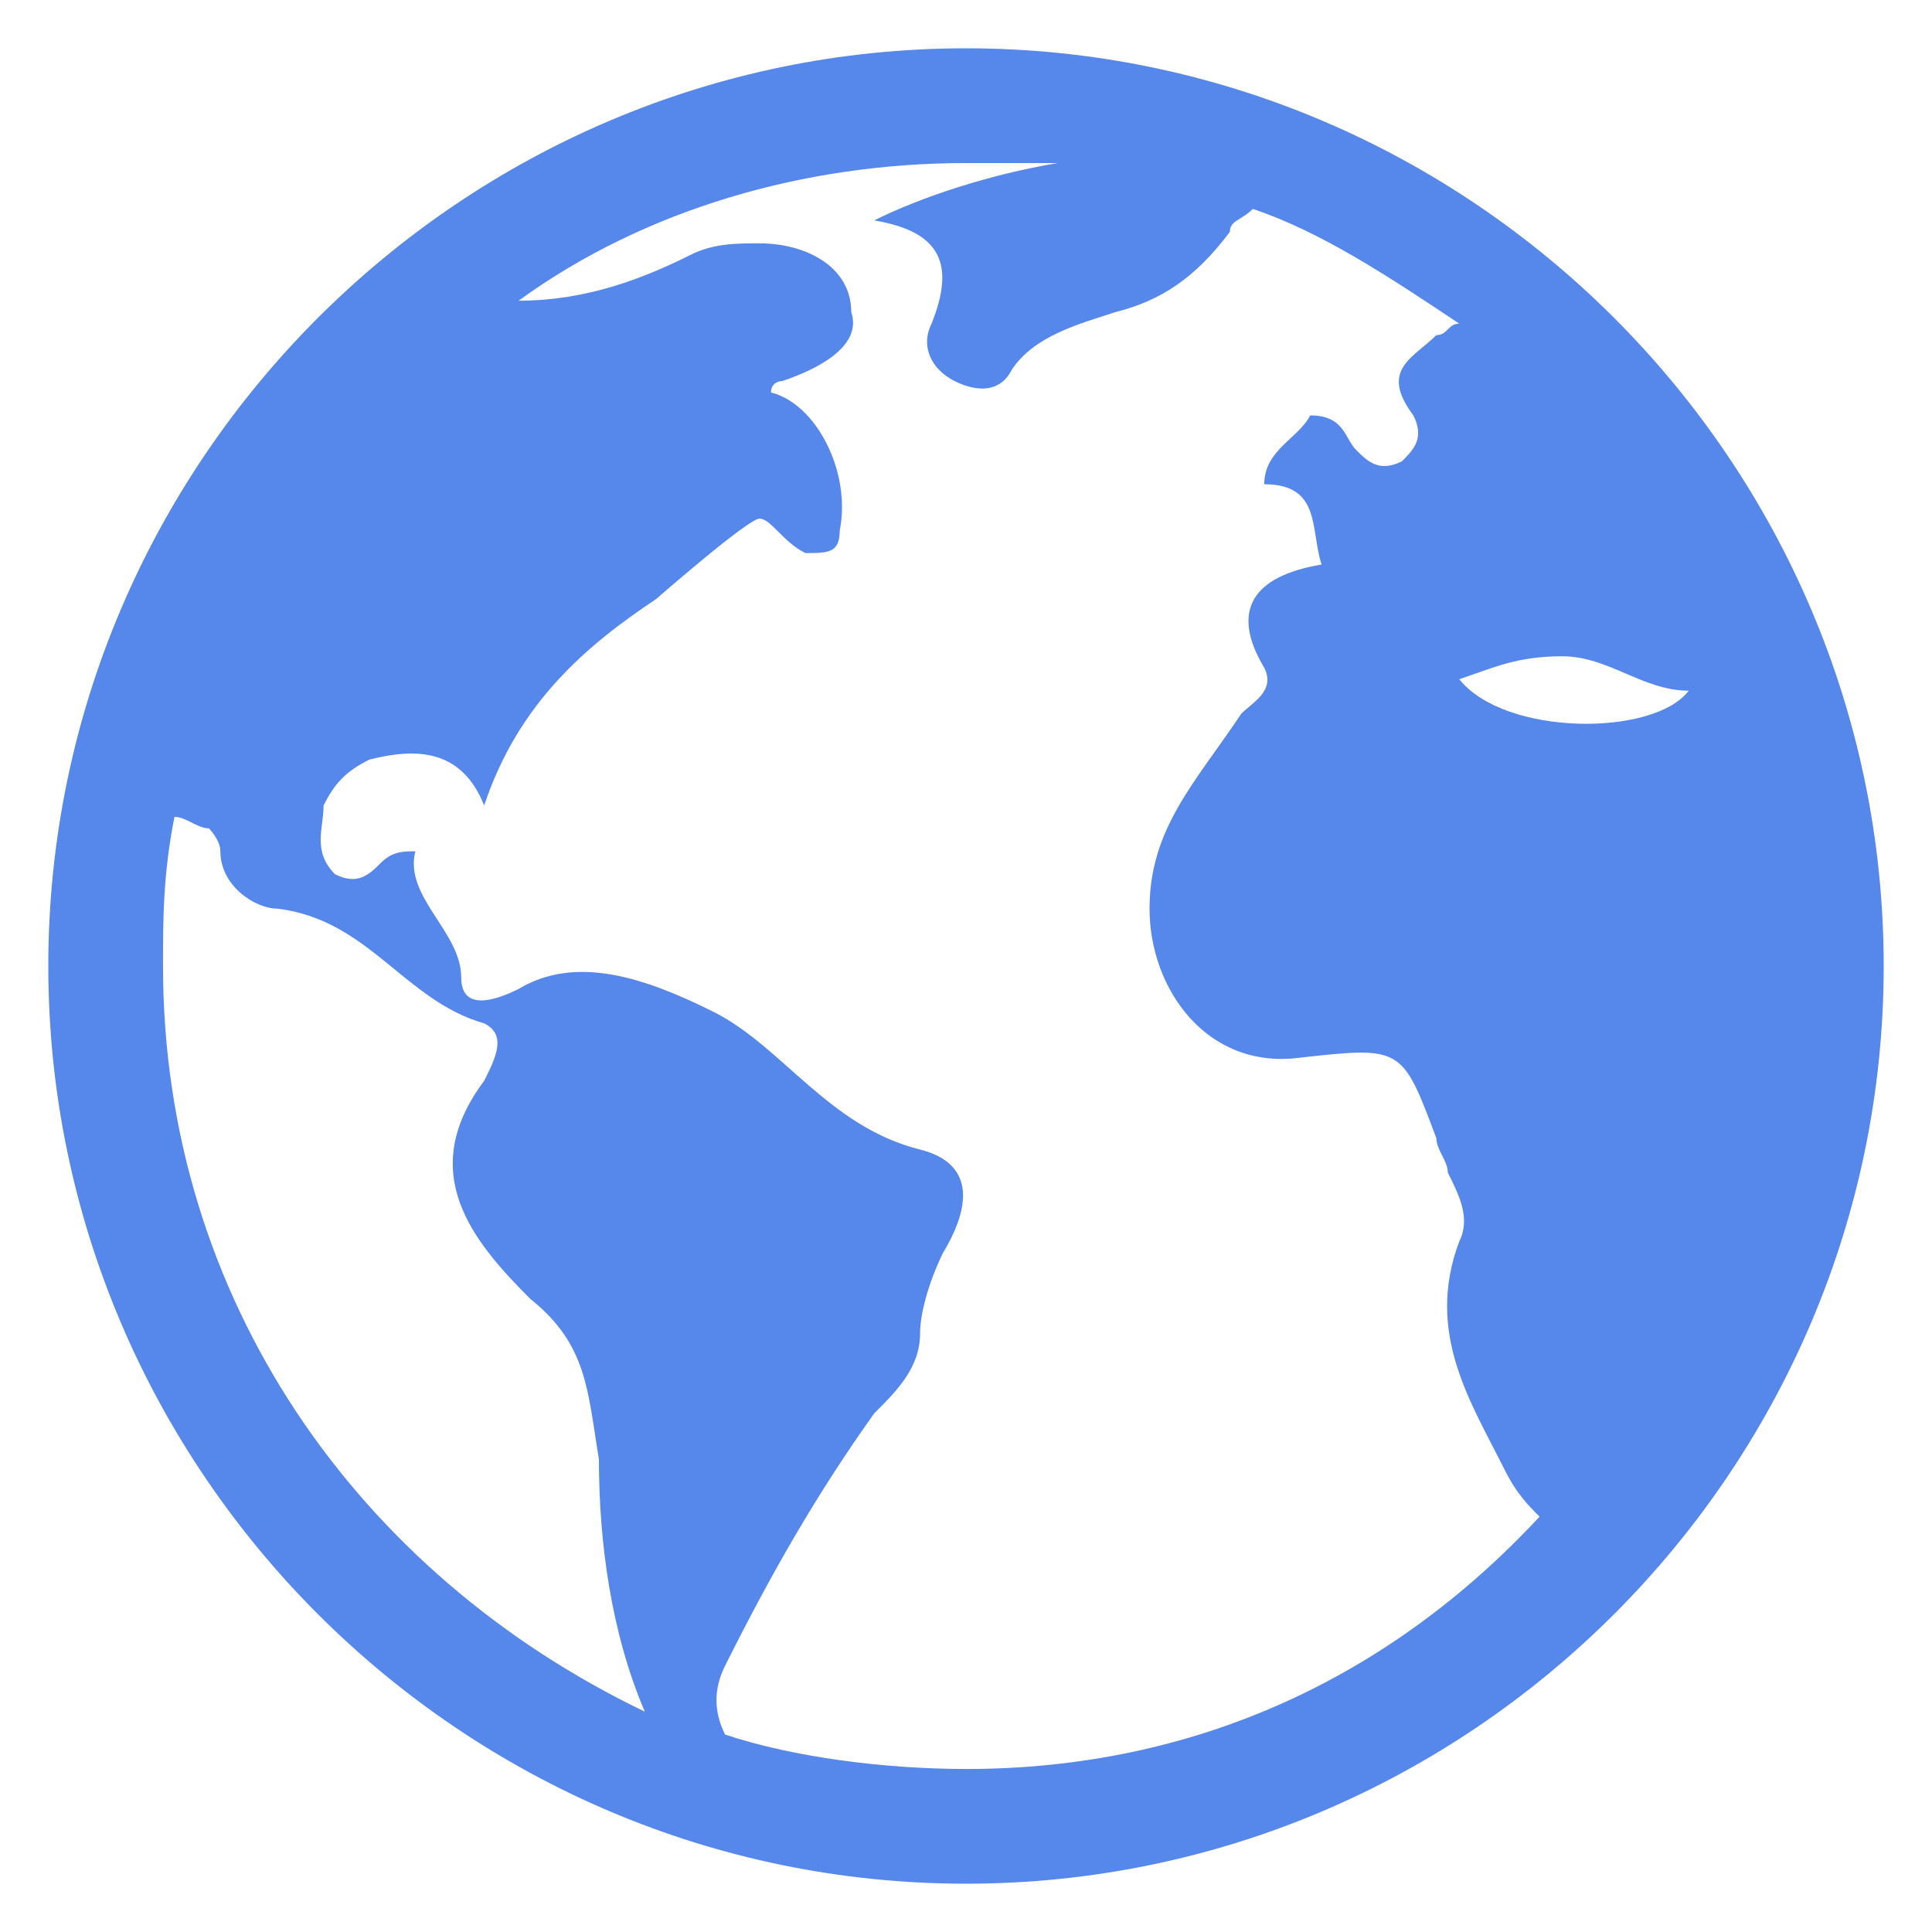
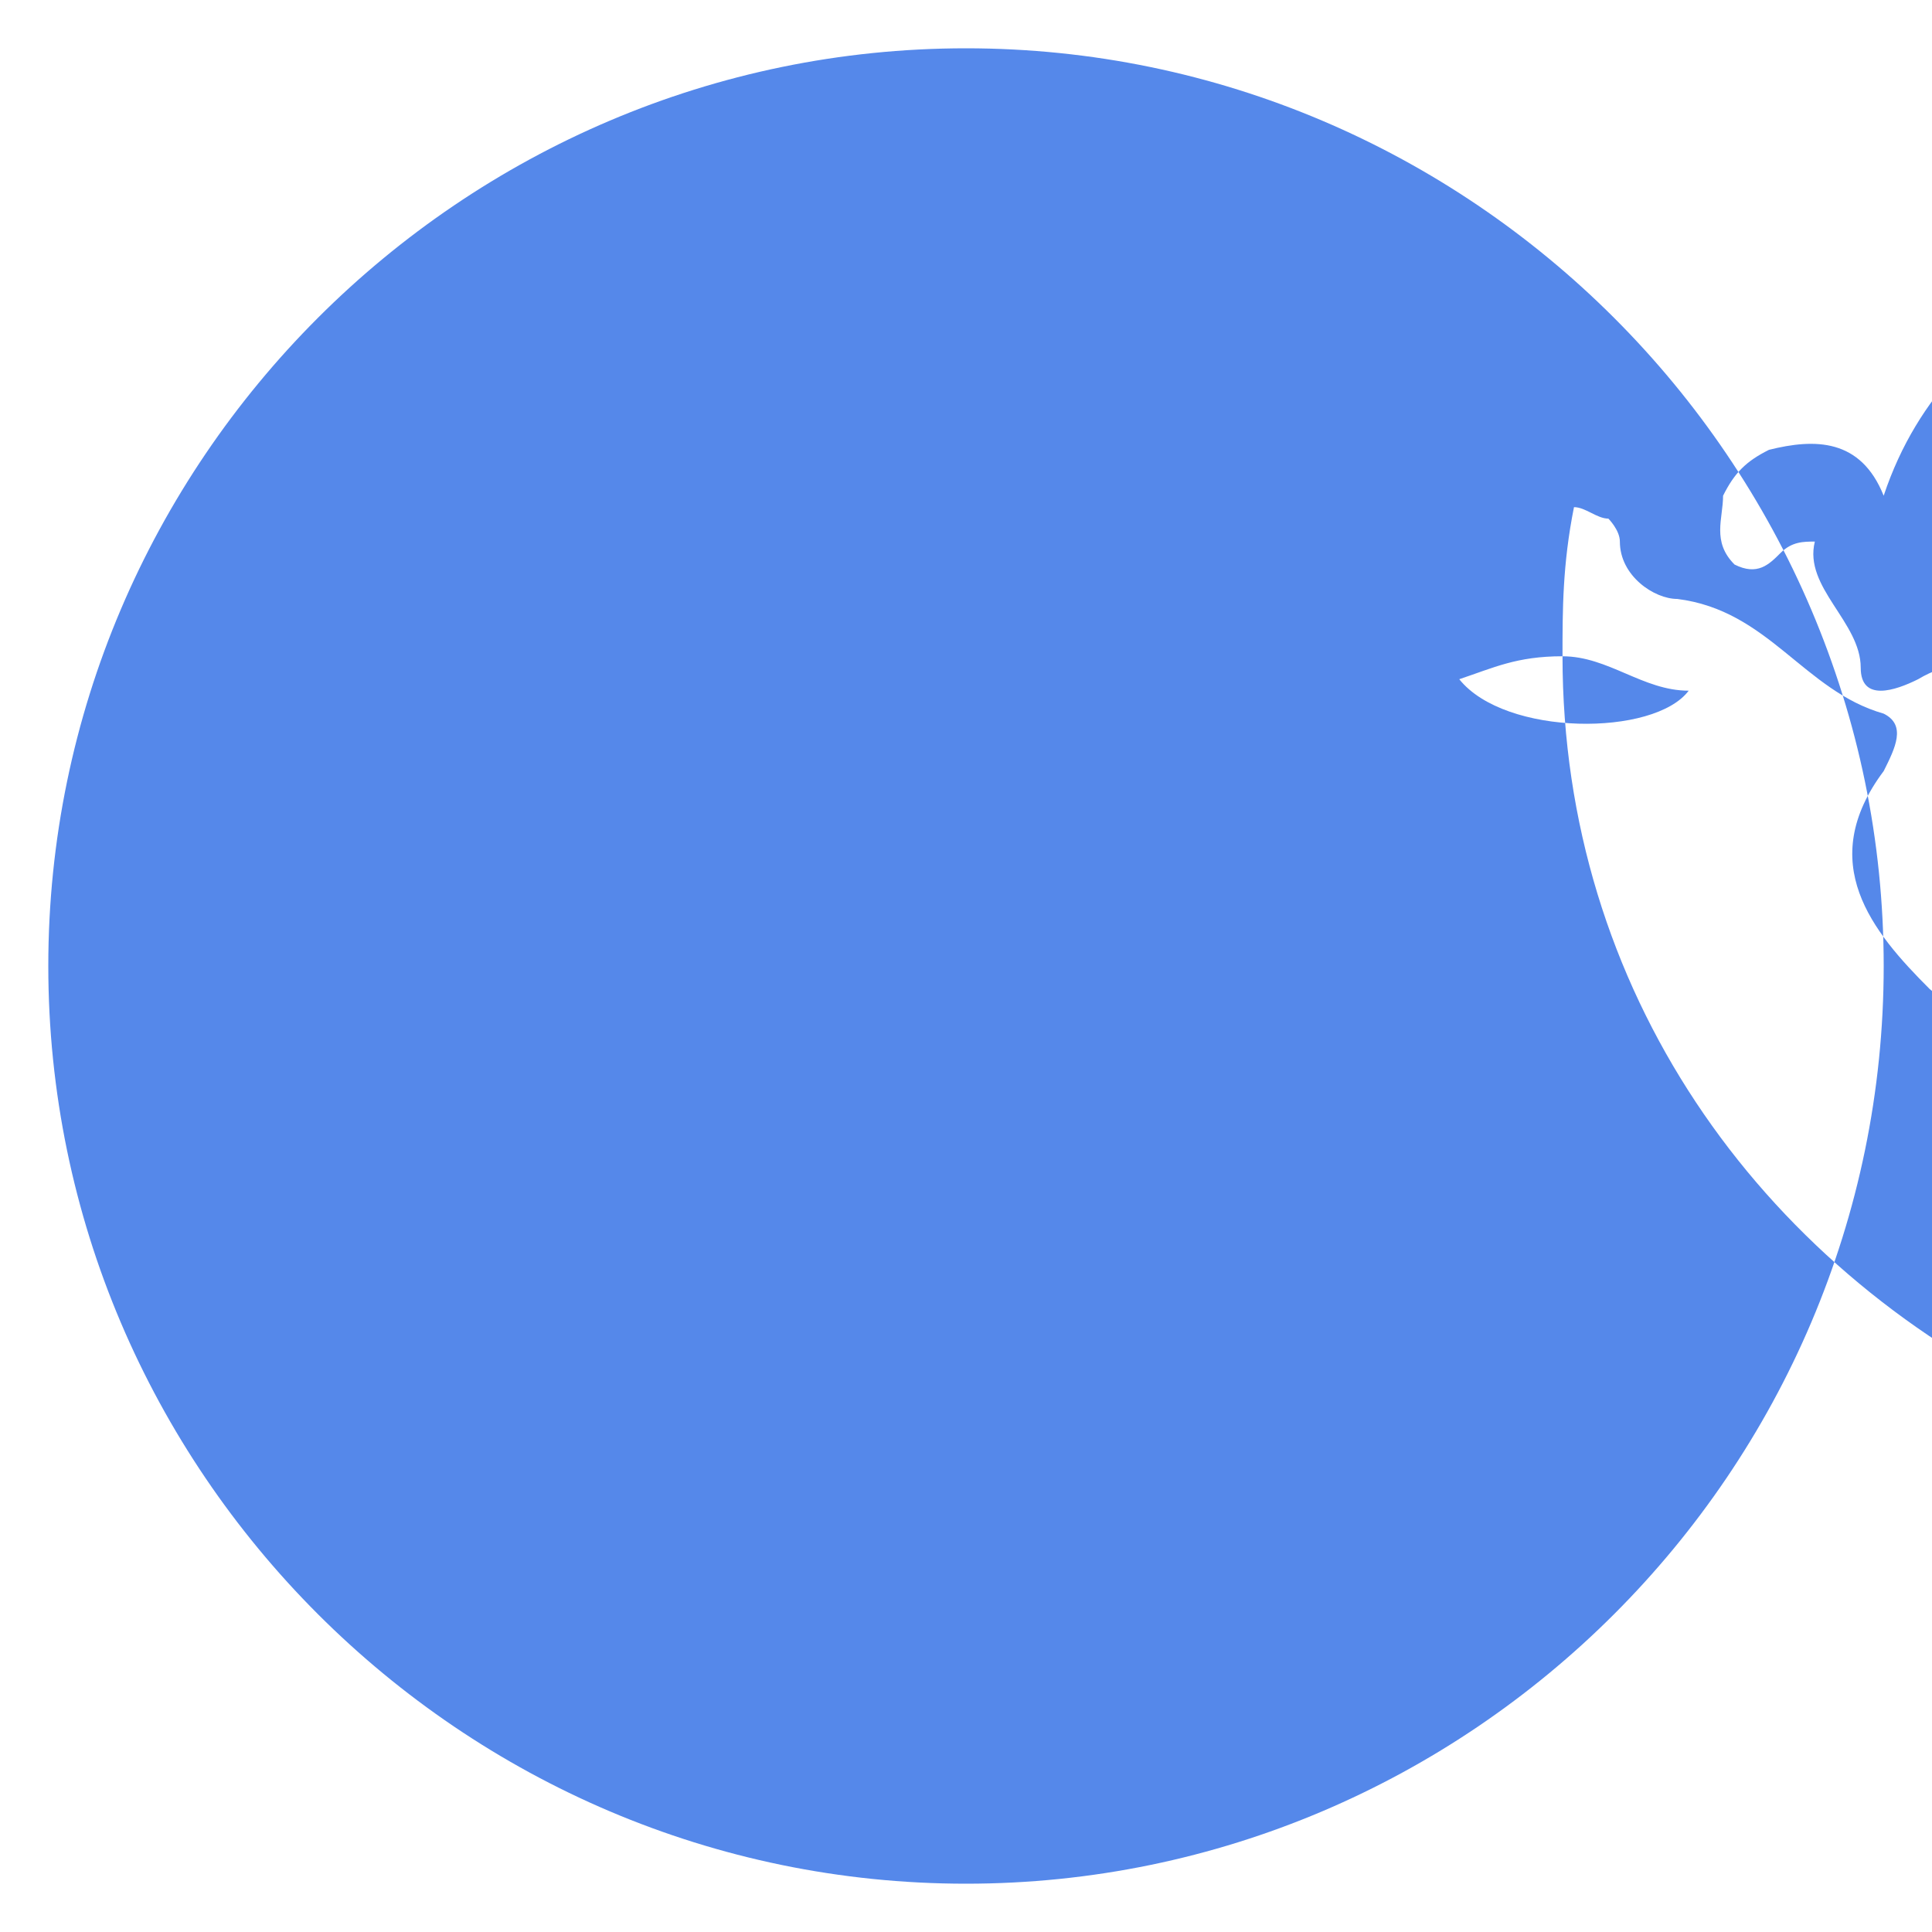
<svg xmlns="http://www.w3.org/2000/svg" viewBox="0 0 100 100" fill-rule="evenodd">
-   <path d="m50 2.5c-26.125 0-47.5 21.375-47.5 47.5s21.375 47.5 47.5 47.5 47.5-21.375 47.5-47.5-21.375-47.5-47.5-47.5zm30.875 31.469c2.375 0 4.156 1.781 6.531 1.781-1.781 2.375-9.5 2.375-11.875-0.594 1.781-0.594 2.969-1.188 5.344-1.188zm-72.438 16.031c0-2.375 0-4.75 0.594-7.719 0.594 0 1.188 0.594 1.781 0.594 0 0 0.594 0.594 0.594 1.188 0 1.781 1.781 2.969 2.969 2.969 4.75 0.594 6.531 4.75 10.688 5.938 1.188 0.594 0.594 1.781 0 2.969-3.562 4.75-0.594 8.312 2.375 11.281 2.969 2.375 2.969 4.75 3.562 8.312 0 4.156 0.594 8.906 2.375 13.062-14.844-7.125-24.938-21.375-24.938-38.594zm41.562 41.562c-4.156 0-8.906-0.594-12.469-1.781-0.594-1.188-0.594-2.375 0-3.562 2.375-4.75 4.75-8.906 7.719-13.062 1.188-1.188 2.375-2.375 2.375-4.156 0-1.188 0.594-2.969 1.188-4.156 1.781-2.969 1.188-4.75-1.188-5.344-4.75-1.188-7.125-5.344-10.688-7.125s-7.125-2.969-10.094-1.188c-1.188 0.594-2.969 1.188-2.969-0.594 0-2.375-2.969-4.156-2.375-6.531-0.594 0-1.188 0-1.781 0.594s-1.188 1.188-2.375 0.594c-1.188-1.188-0.594-2.375-0.594-3.562 0.594-1.188 1.188-1.781 2.375-2.375 2.375-0.594 4.75-0.594 5.938 2.375 1.781-5.344 5.344-8.312 8.906-10.688 0 0 4.75-4.156 5.344-4.156s1.188 1.188 2.375 1.781c1.188 0 1.781 0 1.781-1.188 0.594-2.969-1.188-6.531-3.562-7.125 0-0.594 0.594-0.594 0.594-0.594 1.781-0.594 4.156-1.781 3.562-3.562 0-2.375-2.375-3.562-4.75-3.562-1.188 0-2.375 0-3.562 0.594-2.375 1.188-5.344 2.375-8.906 2.375 6.531-4.75 14.844-7.125 23.156-7.125h4.75c-3.562 0.594-7.125 1.781-9.5 2.969 3.562 0.594 4.156 2.375 2.969 5.344-0.594 1.188 0 2.375 1.188 2.969s2.375 0.594 2.969-0.594c1.188-1.781 3.562-2.375 5.344-2.969 2.375-0.594 4.156-1.781 5.938-4.156 0-0.594 0.594-0.594 1.188-1.188 3.562 1.188 7.125 3.562 10.688 5.938-0.594 0-0.594 0.594-1.188 0.594-1.188 1.188-2.969 1.781-1.188 4.156 0.594 1.188 0 1.781-0.594 2.375-1.188 0.594-1.781 0-2.375-0.594s-0.594-1.781-2.375-1.781c-0.594 1.188-2.375 1.781-2.375 3.562 2.969 0 2.375 2.375 2.969 4.156-3.562 0.594-4.75 2.375-2.969 5.344 0.594 1.188-0.594 1.781-1.188 2.375-2.375 3.562-4.75 5.938-4.75 10.094s2.969 8.312 7.719 7.719c5.344-0.594 5.344-0.594 7.125 4.156 0 0.594 0.594 1.188 0.594 1.781 0.594 1.188 1.188 2.375 0.594 3.562-1.781 4.75 0.594 8.312 2.375 11.875 0.594 1.188 1.188 1.781 1.781 2.375-7.719 8.312-17.812 13.062-29.688 13.062z" fill="#5588ea" />
+   <path d="m50 2.5c-26.125 0-47.5 21.375-47.5 47.5s21.375 47.5 47.5 47.5 47.5-21.375 47.5-47.5-21.375-47.5-47.5-47.5zm30.875 31.469c2.375 0 4.156 1.781 6.531 1.781-1.781 2.375-9.5 2.375-11.875-0.594 1.781-0.594 2.969-1.188 5.344-1.188zc0-2.375 0-4.75 0.594-7.719 0.594 0 1.188 0.594 1.781 0.594 0 0 0.594 0.594 0.594 1.188 0 1.781 1.781 2.969 2.969 2.969 4.75 0.594 6.531 4.75 10.688 5.938 1.188 0.594 0.594 1.781 0 2.969-3.562 4.75-0.594 8.312 2.375 11.281 2.969 2.375 2.969 4.75 3.562 8.312 0 4.156 0.594 8.906 2.375 13.062-14.844-7.125-24.938-21.375-24.938-38.594zm41.562 41.562c-4.156 0-8.906-0.594-12.469-1.781-0.594-1.188-0.594-2.375 0-3.562 2.375-4.75 4.75-8.906 7.719-13.062 1.188-1.188 2.375-2.375 2.375-4.156 0-1.188 0.594-2.969 1.188-4.156 1.781-2.969 1.188-4.75-1.188-5.344-4.75-1.188-7.125-5.344-10.688-7.125s-7.125-2.969-10.094-1.188c-1.188 0.594-2.969 1.188-2.969-0.594 0-2.375-2.969-4.156-2.375-6.531-0.594 0-1.188 0-1.781 0.594s-1.188 1.188-2.375 0.594c-1.188-1.188-0.594-2.375-0.594-3.562 0.594-1.188 1.188-1.781 2.375-2.375 2.375-0.594 4.75-0.594 5.938 2.375 1.781-5.344 5.344-8.312 8.906-10.688 0 0 4.75-4.156 5.344-4.156s1.188 1.188 2.375 1.781c1.188 0 1.781 0 1.781-1.188 0.594-2.969-1.188-6.531-3.562-7.125 0-0.594 0.594-0.594 0.594-0.594 1.781-0.594 4.156-1.781 3.562-3.562 0-2.375-2.375-3.562-4.75-3.562-1.188 0-2.375 0-3.562 0.594-2.375 1.188-5.344 2.375-8.906 2.375 6.531-4.75 14.844-7.125 23.156-7.125h4.75c-3.562 0.594-7.125 1.781-9.5 2.969 3.562 0.594 4.156 2.375 2.969 5.344-0.594 1.188 0 2.375 1.188 2.969s2.375 0.594 2.969-0.594c1.188-1.781 3.562-2.375 5.344-2.969 2.375-0.594 4.156-1.781 5.938-4.156 0-0.594 0.594-0.594 1.188-1.188 3.562 1.188 7.125 3.562 10.688 5.938-0.594 0-0.594 0.594-1.188 0.594-1.188 1.188-2.969 1.781-1.188 4.156 0.594 1.188 0 1.781-0.594 2.375-1.188 0.594-1.781 0-2.375-0.594s-0.594-1.781-2.375-1.781c-0.594 1.188-2.375 1.781-2.375 3.562 2.969 0 2.375 2.375 2.969 4.156-3.562 0.594-4.75 2.375-2.969 5.344 0.594 1.188-0.594 1.781-1.188 2.375-2.375 3.562-4.75 5.938-4.75 10.094s2.969 8.312 7.719 7.719c5.344-0.594 5.344-0.594 7.125 4.156 0 0.594 0.594 1.188 0.594 1.781 0.594 1.188 1.188 2.375 0.594 3.562-1.781 4.75 0.594 8.312 2.375 11.875 0.594 1.188 1.188 1.781 1.781 2.375-7.719 8.312-17.812 13.062-29.688 13.062z" fill="#5588ea" />
</svg>